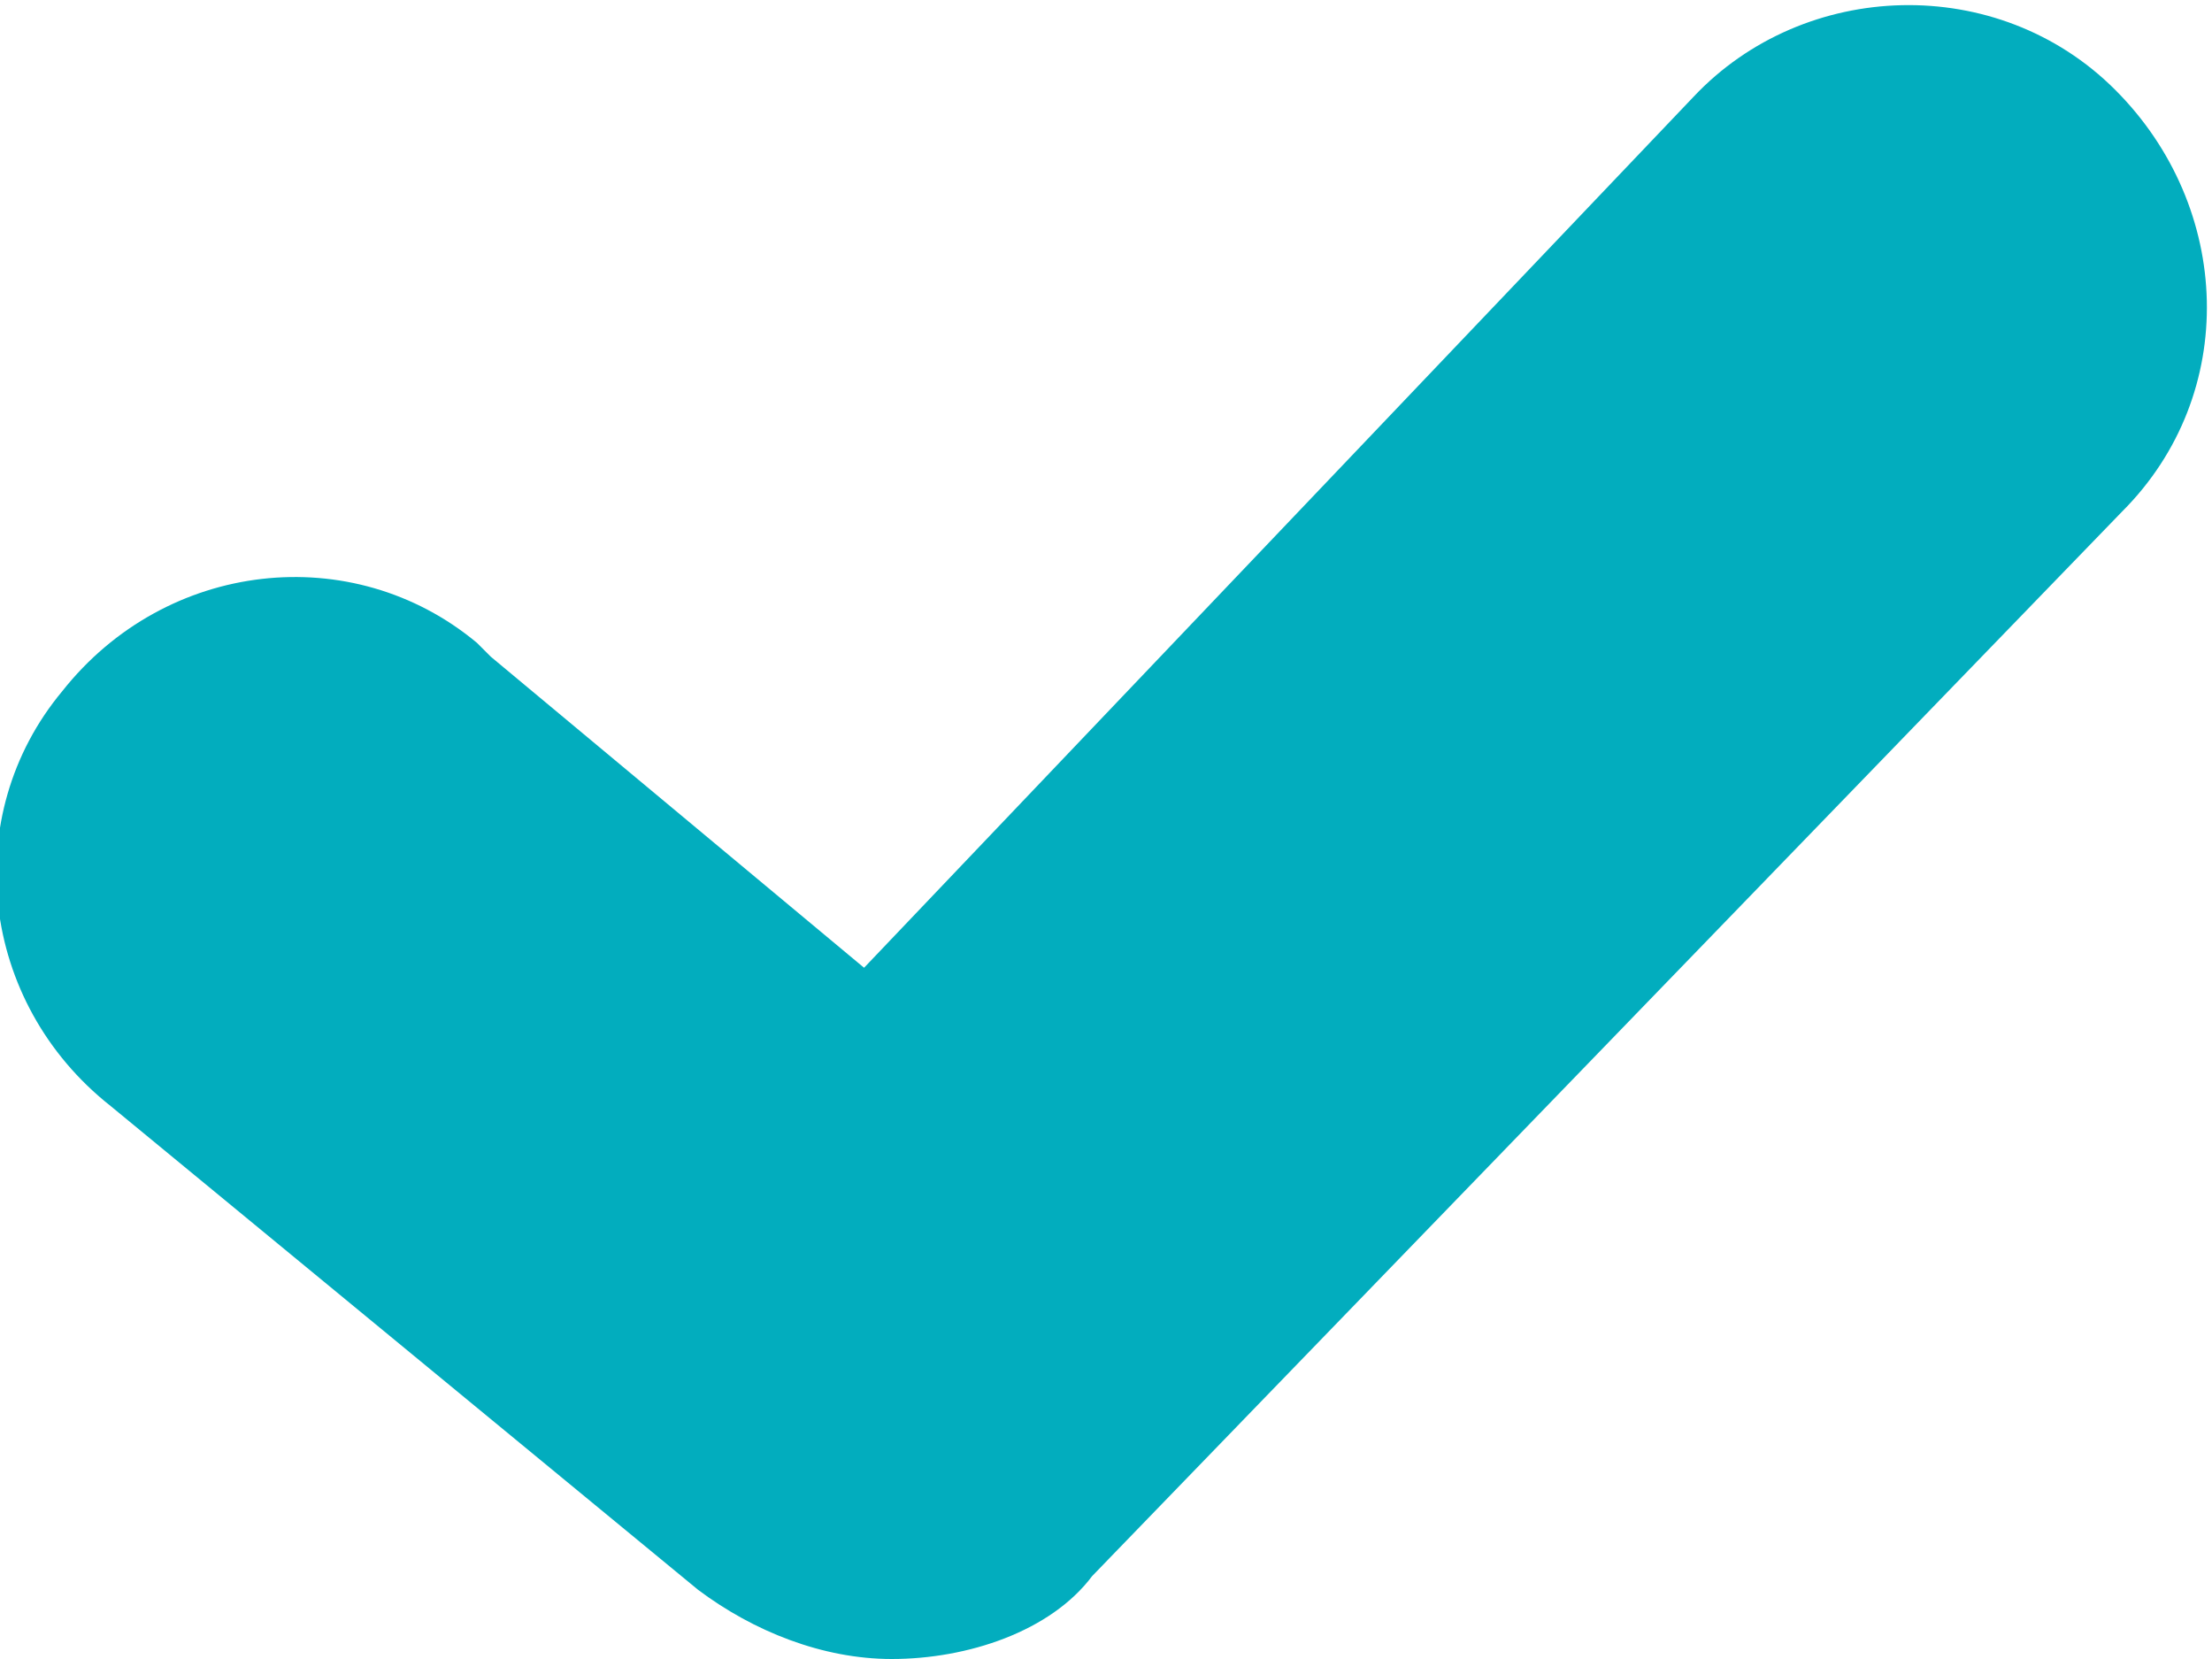
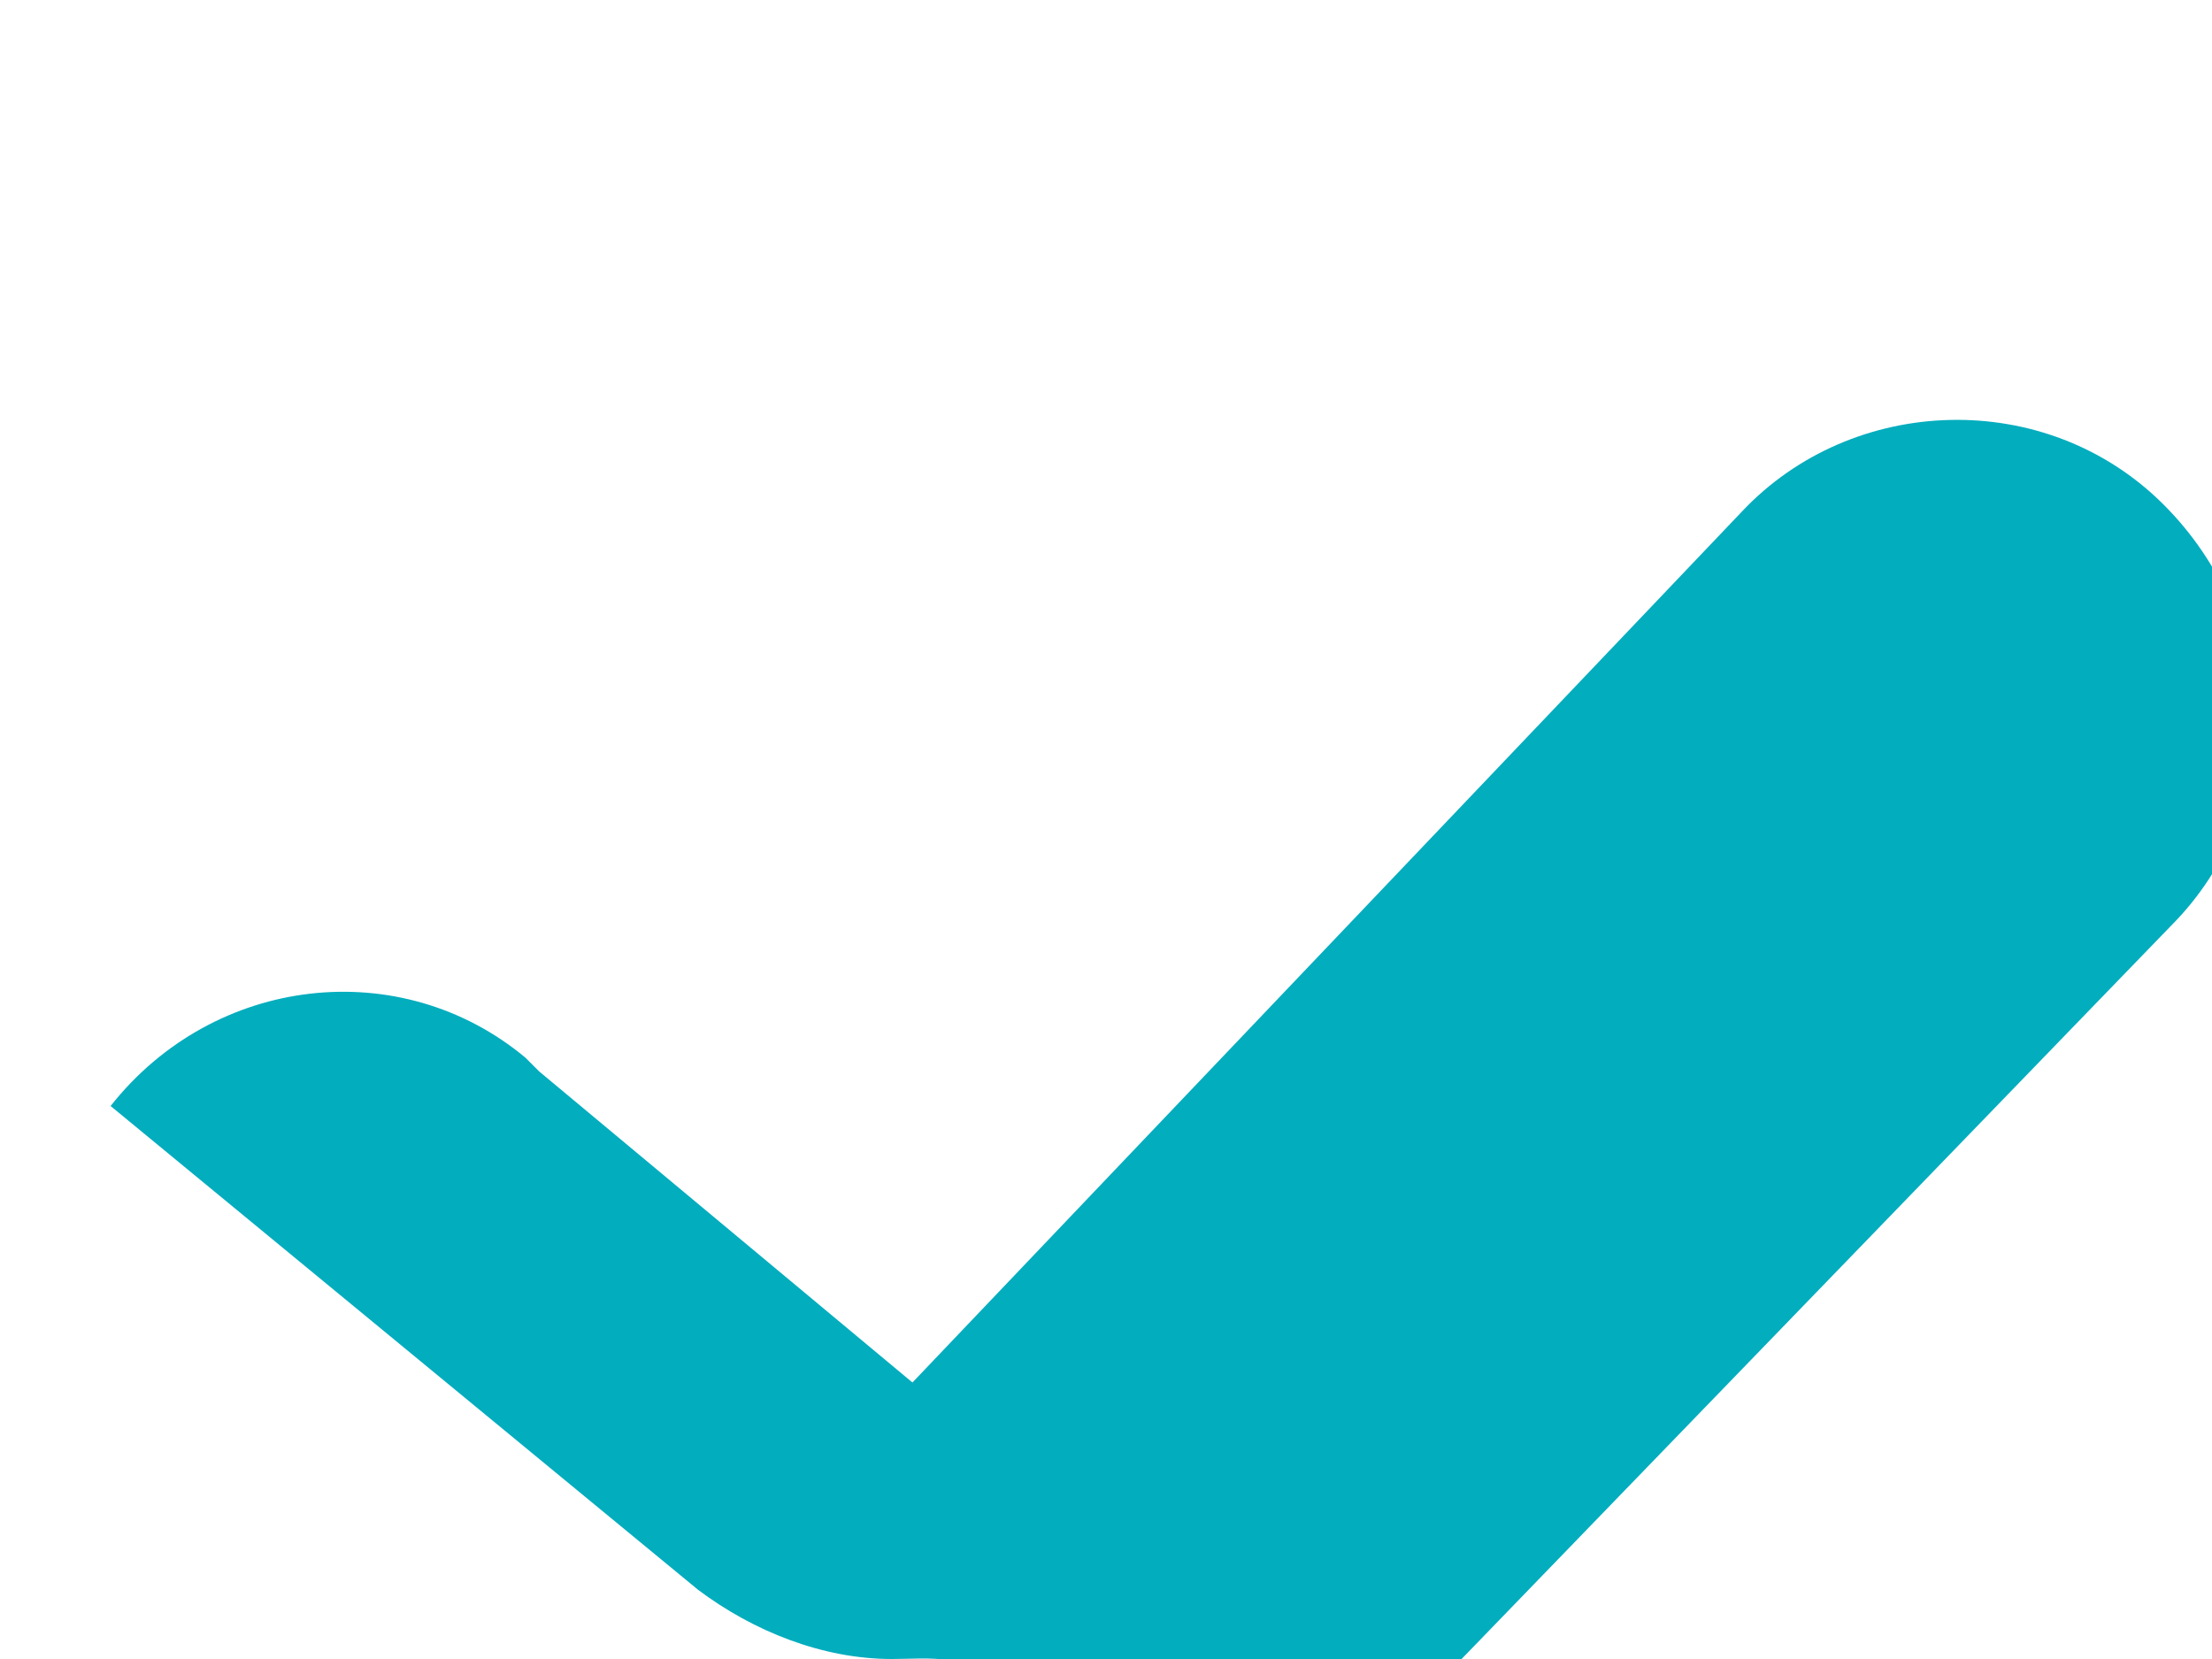
<svg xmlns="http://www.w3.org/2000/svg" version="1.1" id="Capa_1" x="0px" y="0px" viewBox="250.3 338.8 32 24" style="enable-background:new 250.3 338.8 32 24;" xml:space="preserve">
  <style type="text/css">
	.st0{fill:#02ADBE;}
</style>
-   <path class="st0" d="M263.2,362.8c-1,0-2-0.4-2.8-1l-8.5-7c-1.9-1.5-2.2-4.2-0.7-6c1.5-1.9,4.2-2.2,6-0.7c0.1,0.1,0.1,0.1,0.2,0.2  l5.4,4.5l12-12.6c1.6-1.7,4.4-1.8,6.1-0.1s1.8,4.4,0.1,6.1l0,0l-14.9,15.4C265.5,362.4,264.3,362.8,263.2,362.8z" />
+   <path class="st0" d="M263.2,362.8c-1,0-2-0.4-2.8-1l-8.5-7c1.5-1.9,4.2-2.2,6-0.7c0.1,0.1,0.1,0.1,0.2,0.2  l5.4,4.5l12-12.6c1.6-1.7,4.4-1.8,6.1-0.1s1.8,4.4,0.1,6.1l0,0l-14.9,15.4C265.5,362.4,264.3,362.8,263.2,362.8z" />
</svg>